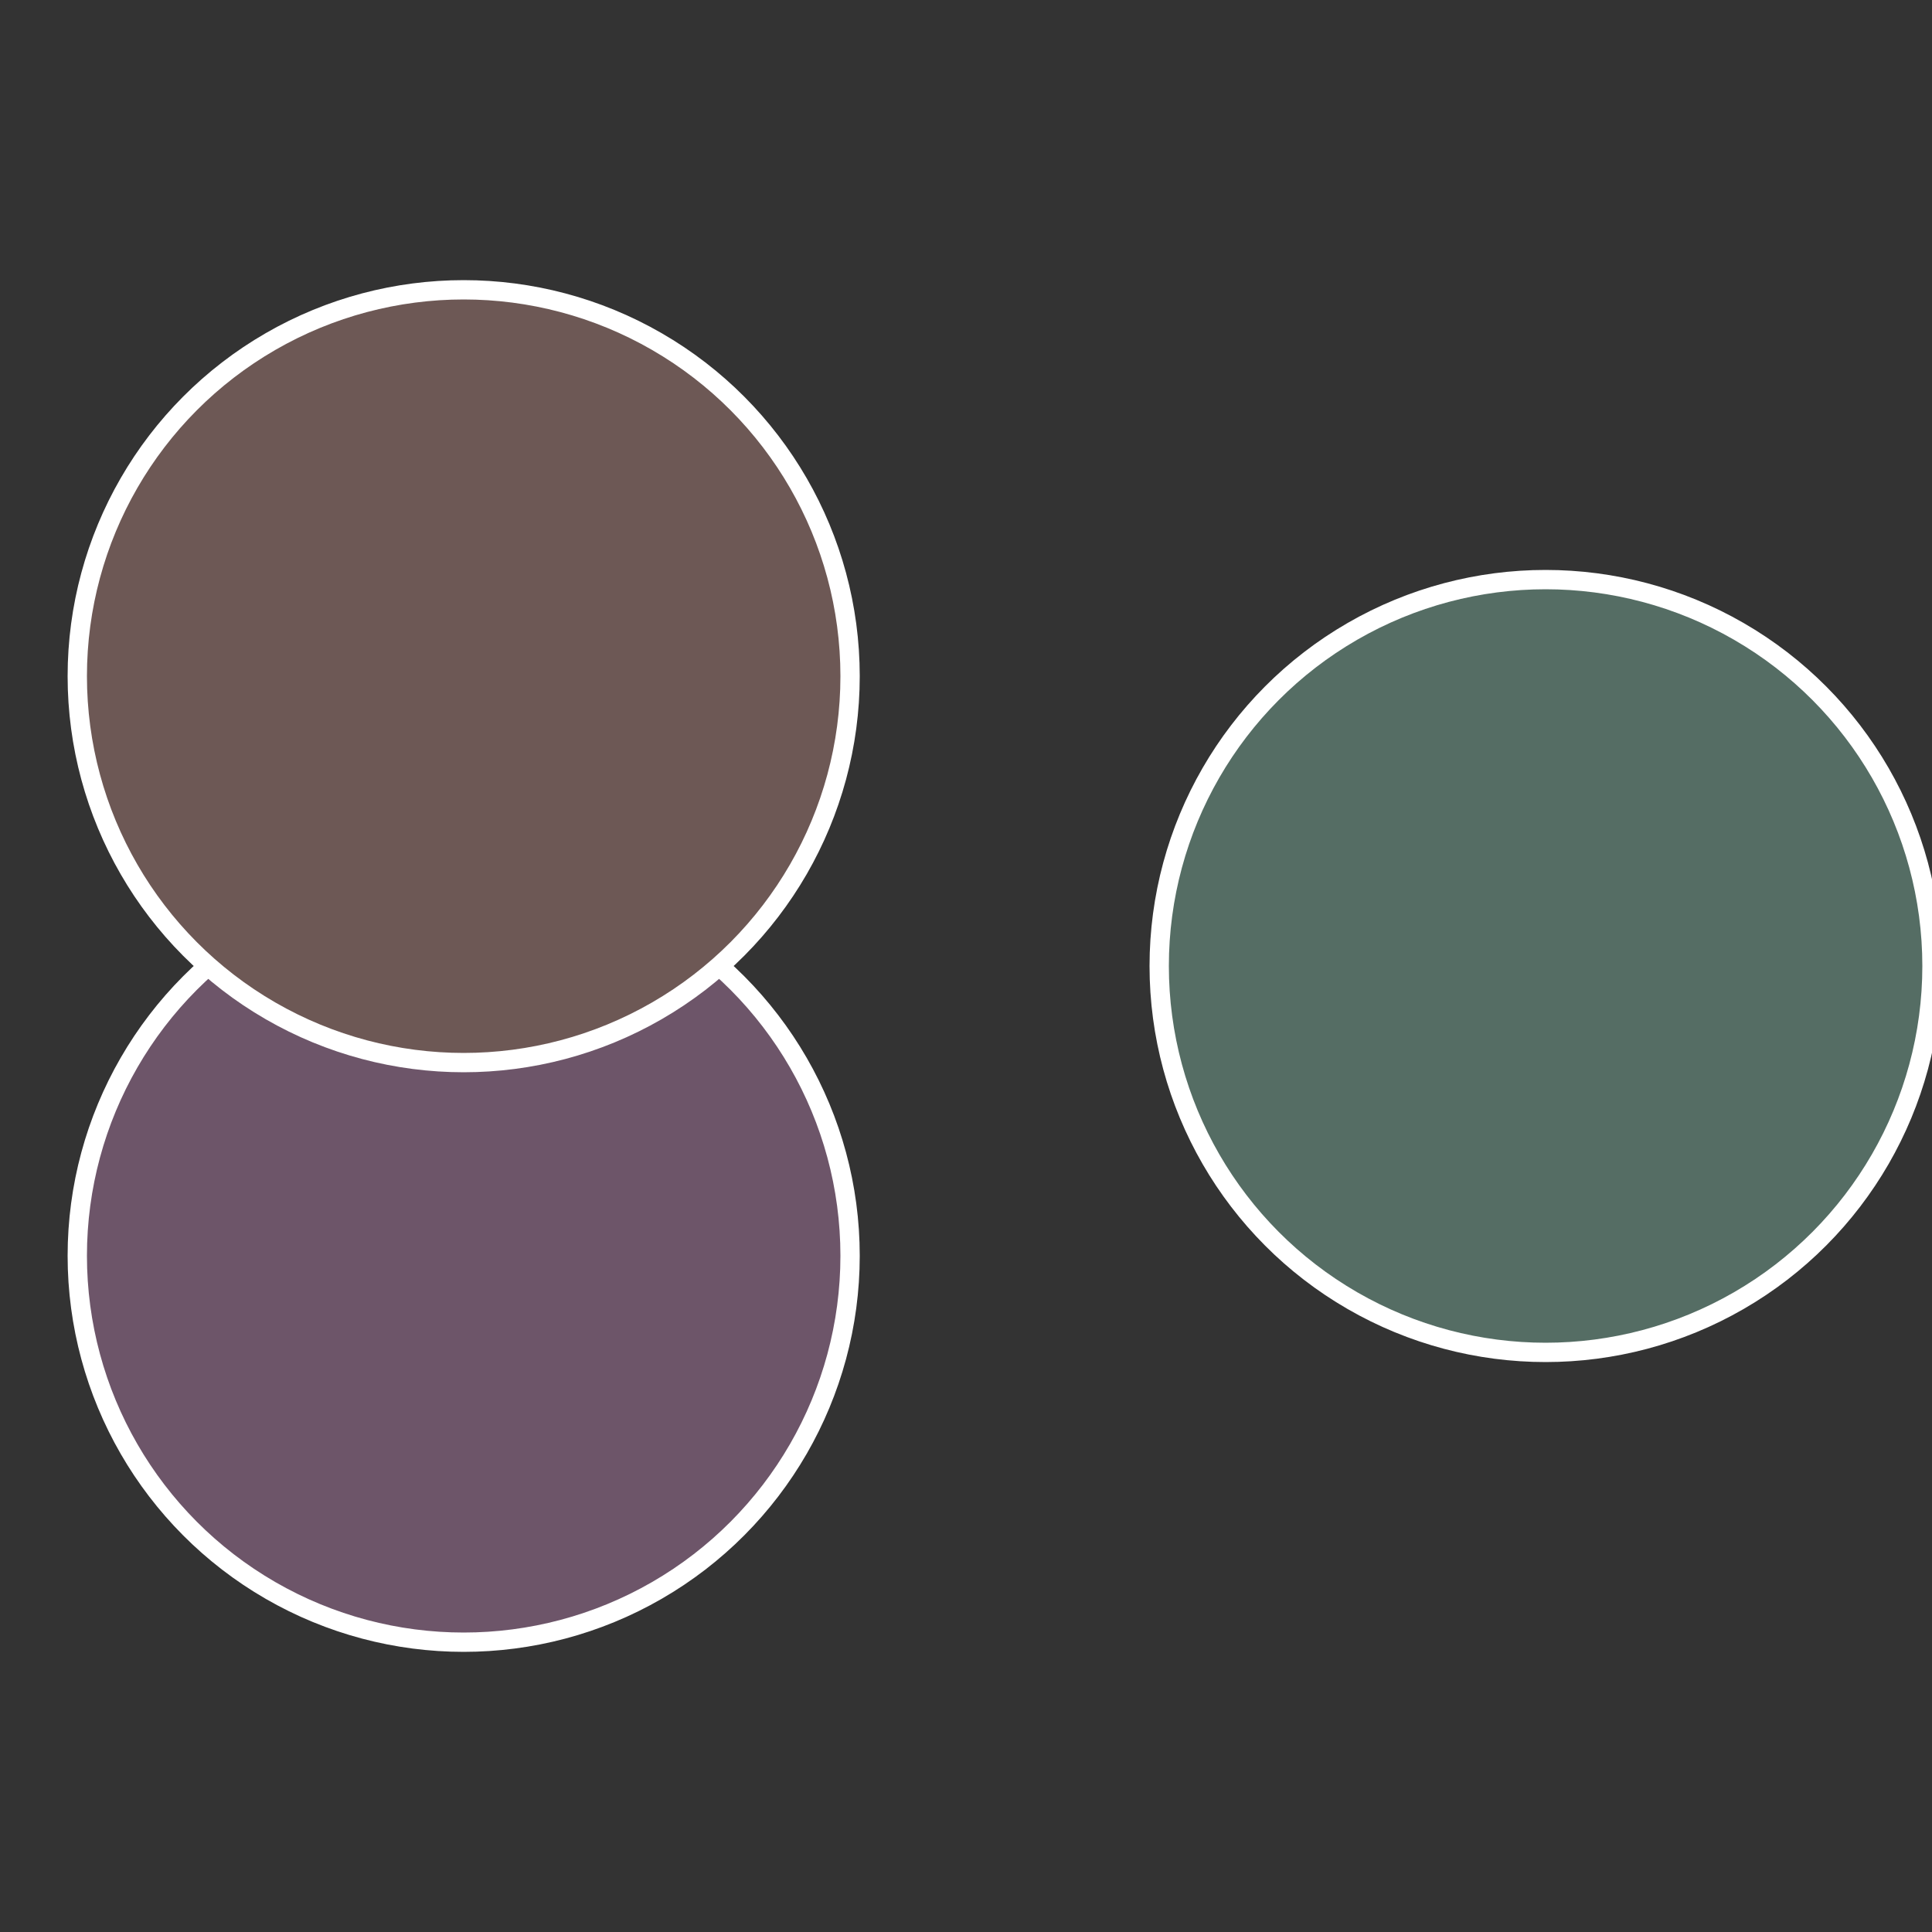
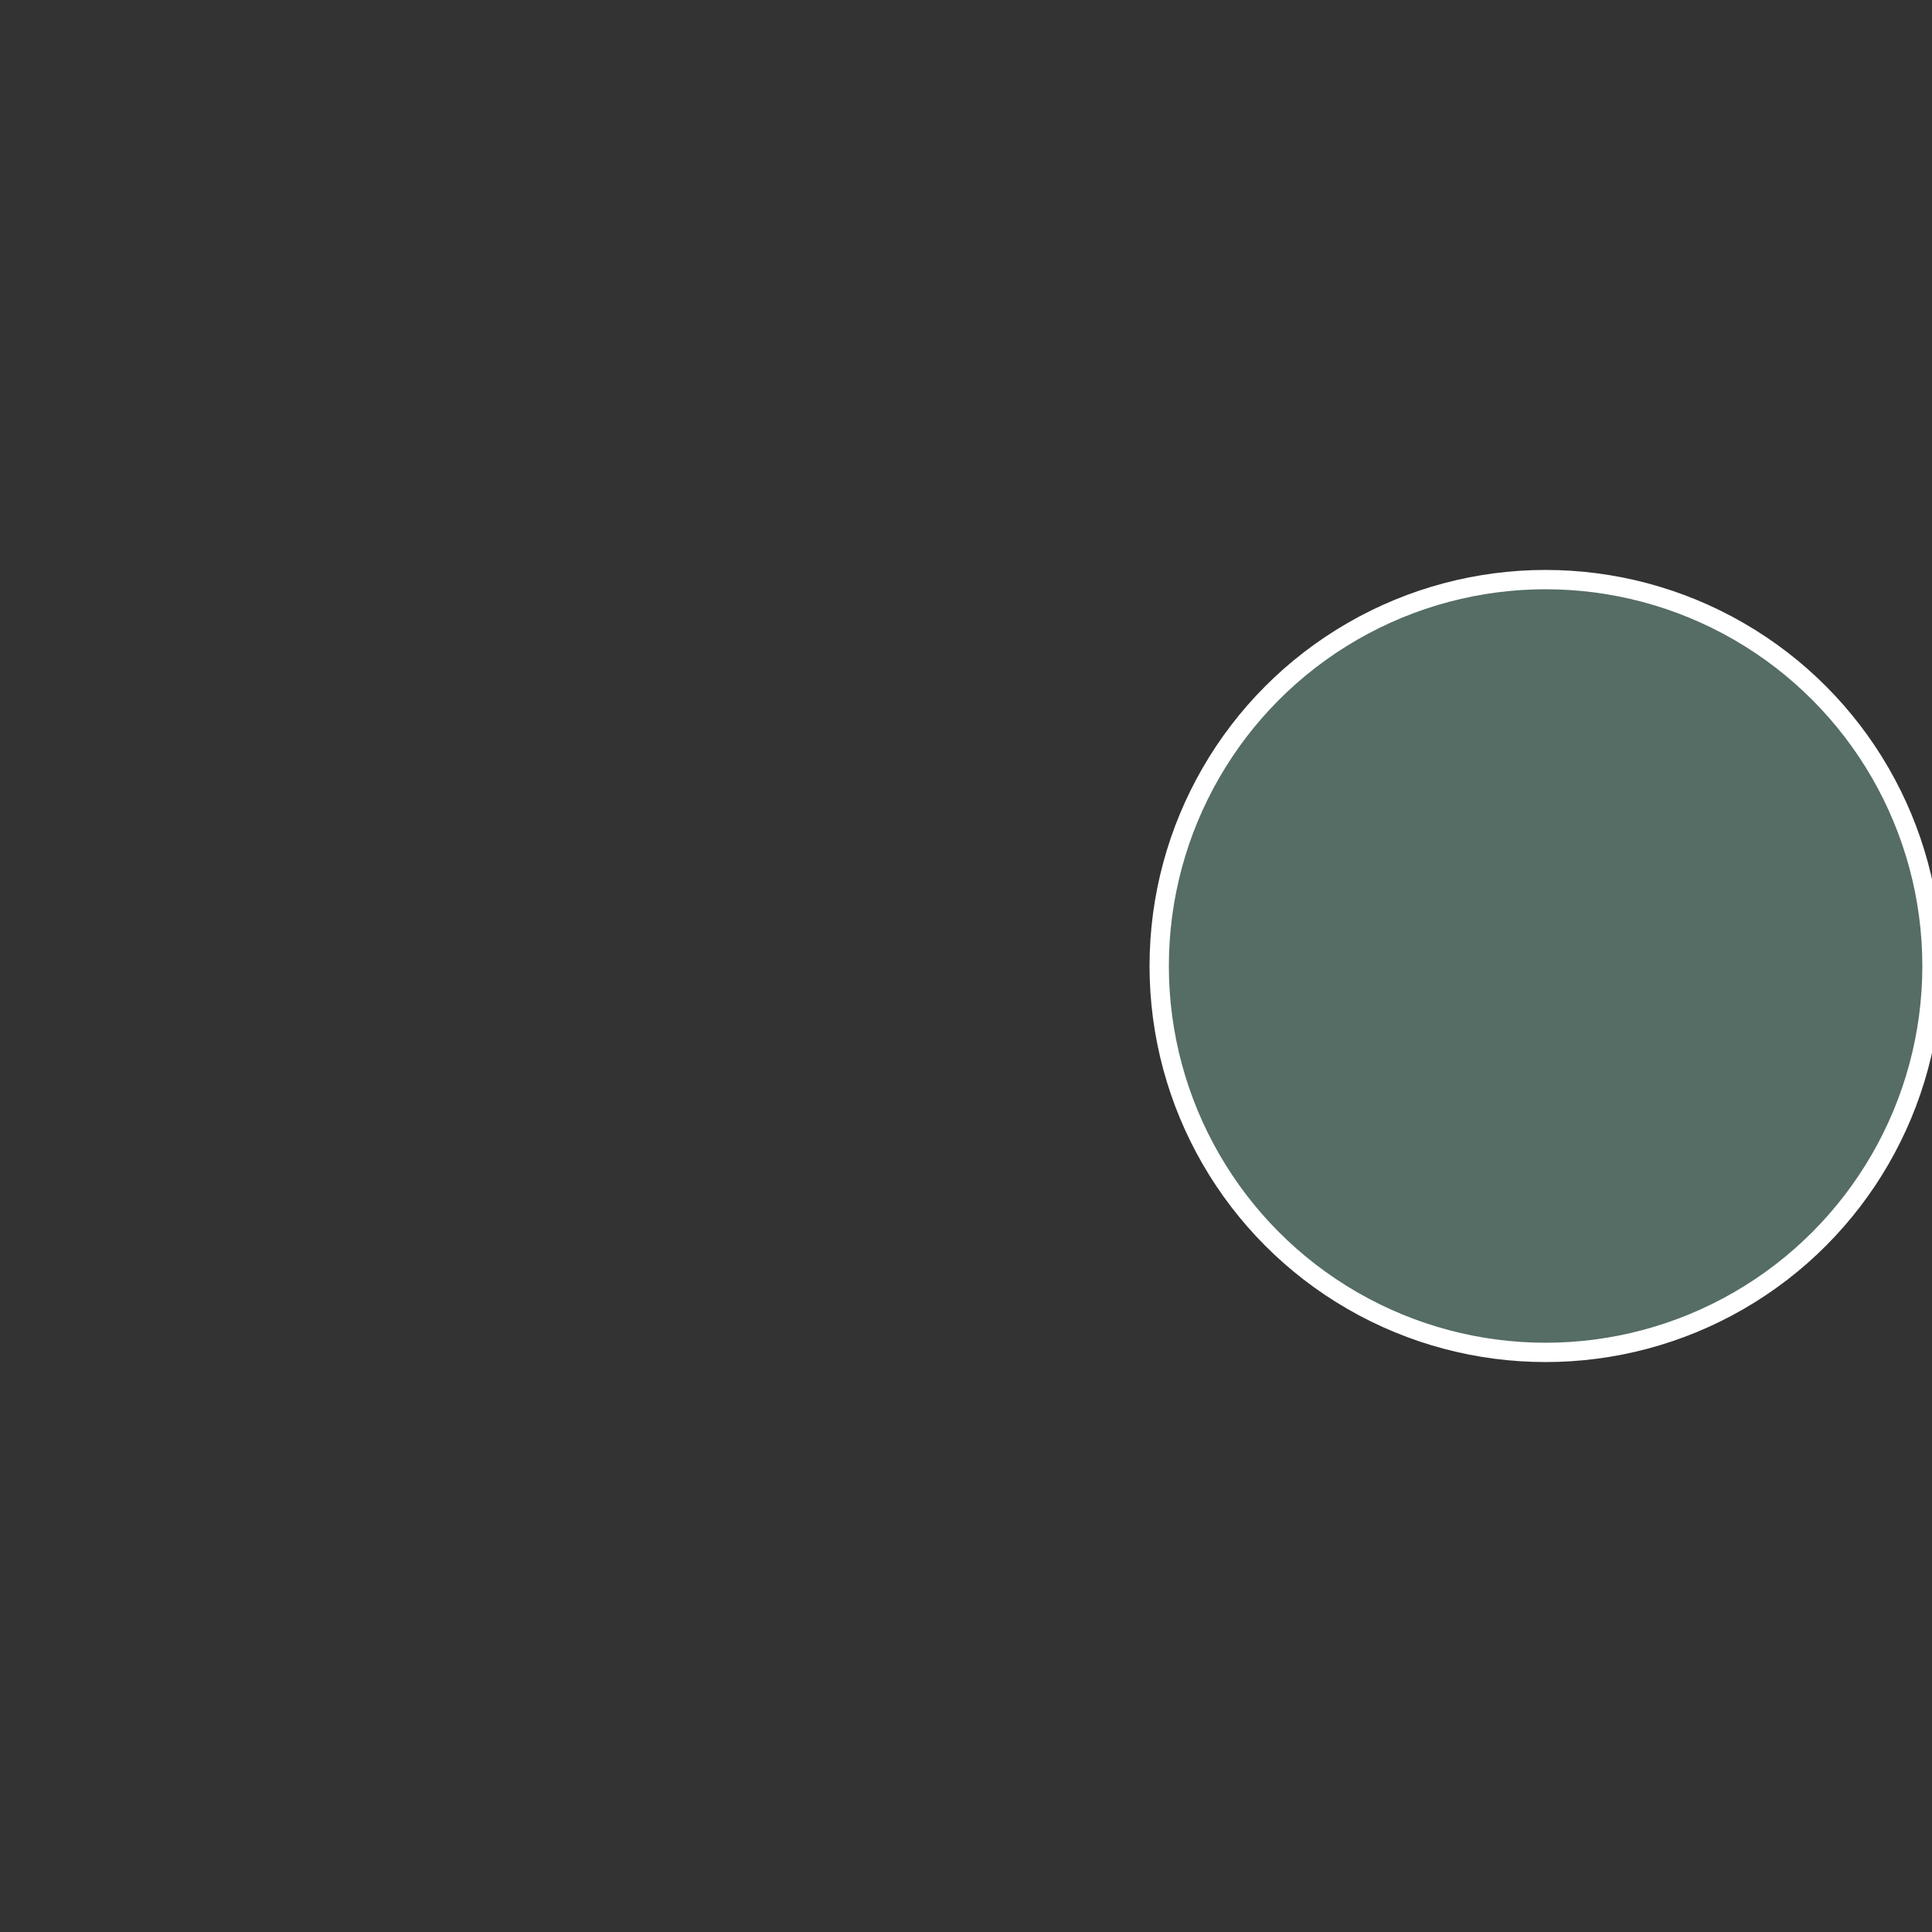
<svg xmlns="http://www.w3.org/2000/svg" width="500" height="500" viewBox="-1 -1 2 2">
  <rect x="-1" y="-1" width="2" height="2" fill="#333333" stroke="none" />
  <circle cx="0.6" cy="0" r="0.4" fill="#556d64" stroke="#fff" stroke-width="1%" />
-   <circle cx="-0.52" cy="0.3" r="0.4" fill="#6d5569" stroke="#fff" stroke-width="1%" />
-   <circle cx="-0.52" cy="-0.3" r="0.4" fill="#6d5855" stroke="#fff" stroke-width="1%" />
</svg>